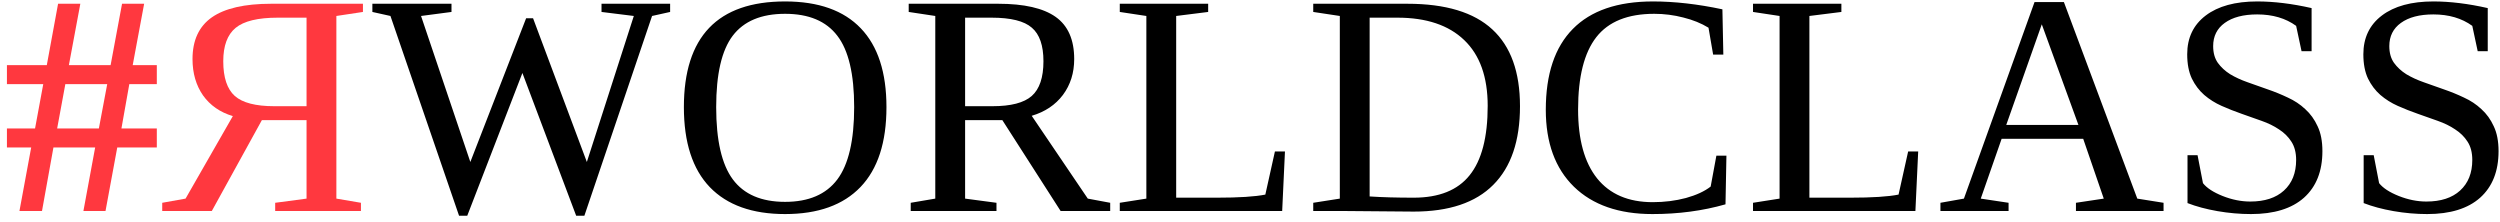
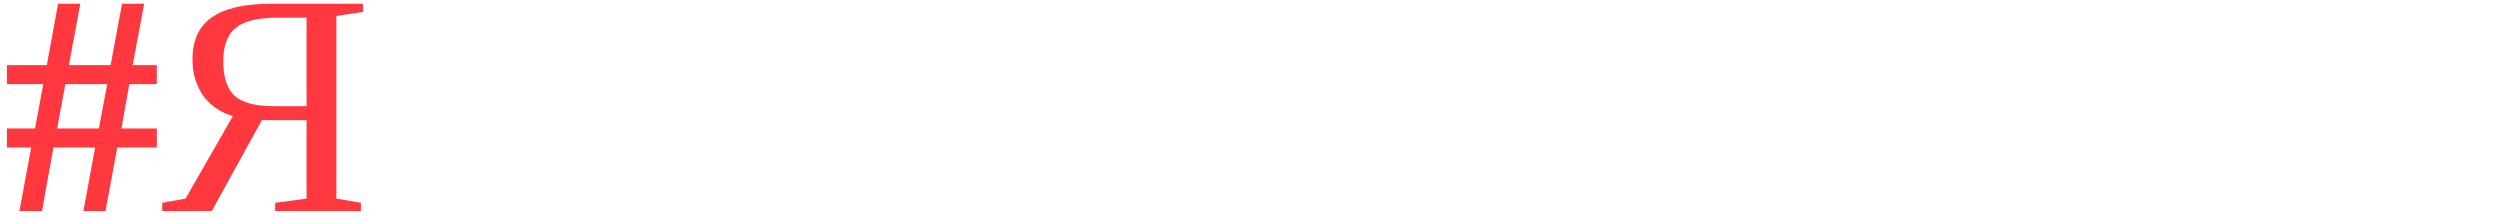
<svg xmlns="http://www.w3.org/2000/svg" width="237" height="21" viewBox="0 0 237 21" fill="none">
  <path d="M11.116 13.979L10.003 20H7.908L9.021 13.979H5.066L3.982 20H1.844L2.957 13.979H0.657V12.178H3.323L4.1 7.974H0.657V6.172H4.437L5.506 0.356H7.615L6.531 6.172H10.486L11.57 0.356H13.665L12.581 6.172H14.866V7.974H12.259L11.512 12.178H14.866V13.979H11.116ZM6.194 7.974L5.418 12.178H9.373L10.164 7.974H6.194ZM24.827 11.387L20.081 20H15.379V19.224L17.591 18.828L22.073 11.006C20.862 10.645 19.92 9.99 19.246 9.043C18.582 8.086 18.25 6.938 18.25 5.601C18.25 3.823 18.86 2.505 20.081 1.646C21.311 0.786 23.186 0.356 25.706 0.356H34.407V1.133L31.888 1.514V18.828L34.217 19.224V20H26.087V19.224L29.061 18.828V11.387H24.827ZM21.165 5.806C21.165 7.349 21.531 8.447 22.264 9.102C22.996 9.746 24.241 10.068 25.999 10.068H29.061V1.675H26.336C24.451 1.675 23.118 1.997 22.337 2.642C21.556 3.286 21.165 4.341 21.165 5.806Z" fill="#FF383F" />
-   <path d="M55.398 20.454H54.622L49.524 6.919L44.295 20.454H43.519L37.015 1.514L35.301 1.133V0.356H42.801V1.133L39.915 1.514L44.588 15.356L49.876 1.733H50.535L55.633 15.356L60.086 1.514L57.024 1.133V0.356H63.528V1.133L61.815 1.514L55.398 20.454ZM67.894 10.156C67.894 13.31 68.421 15.596 69.476 17.012C70.53 18.428 72.181 19.136 74.427 19.136C76.663 19.136 78.314 18.428 79.378 17.012C80.442 15.596 80.975 13.31 80.975 10.156C80.975 7.021 80.442 4.766 79.378 3.389C78.323 2.002 76.673 1.309 74.427 1.309C72.171 1.309 70.516 2.002 69.461 3.389C68.416 4.766 67.894 7.021 67.894 10.156ZM64.832 10.156C64.832 3.477 68.03 0.137 74.427 0.137C77.591 0.137 79.983 0.986 81.605 2.686C83.226 4.375 84.036 6.865 84.036 10.156C84.036 13.496 83.216 16.02 81.575 17.73C79.935 19.439 77.552 20.293 74.427 20.293C71.311 20.293 68.934 19.443 67.293 17.744C65.652 16.035 64.832 13.506 64.832 10.156ZM91.492 11.387V18.828L94.466 19.224V20H86.336V19.224L88.665 18.828V1.514L86.145 1.133V0.356H94.627C97.088 0.356 98.904 0.771 100.076 1.602C101.248 2.432 101.834 3.765 101.834 5.601C101.834 6.909 101.478 8.042 100.765 8.999C100.052 9.946 99.065 10.605 97.806 10.977L103.123 18.828L105.247 19.224V20H100.545L95.022 11.387H91.492ZM98.919 5.806C98.919 4.312 98.553 3.252 97.82 2.627C97.098 1.992 95.823 1.675 93.997 1.675H91.492V10.068H94.085C95.833 10.068 97.073 9.746 97.806 9.102C98.548 8.447 98.919 7.349 98.919 5.806ZM114.534 1.133L111.502 1.514V18.74H115.369C117.449 18.74 118.978 18.643 119.954 18.447L120.862 14.36H121.814L121.551 20H106.155V19.224L108.675 18.828V1.514L106.155 1.133V0.356H114.534V1.133ZM141.033 10.039C141.033 7.295 140.291 5.215 138.807 3.799C137.332 2.383 135.223 1.675 132.479 1.675H129.842V18.623C131.014 18.701 132.405 18.74 134.017 18.74C136.419 18.74 138.187 18.032 139.319 16.616C140.462 15.2 141.033 13.008 141.033 10.039ZM133.416 0.356C137.039 0.356 139.725 1.167 141.473 2.788C143.221 4.399 144.095 6.826 144.095 10.068C144.095 13.35 143.25 15.835 141.561 17.524C139.881 19.214 137.366 20.059 134.017 20.059L127.015 20H124.495V19.224L127.015 18.828V1.514L124.495 1.133V0.356H133.416ZM156.648 20.293C153.465 20.293 150.984 19.429 149.207 17.7C147.43 15.962 146.541 13.53 146.541 10.405C146.541 7.026 147.396 4.473 149.104 2.744C150.813 1.006 153.348 0.137 156.707 0.137C158.748 0.137 160.94 0.386 163.284 0.884L163.372 5.176H162.405L161.966 2.627C161.282 2.207 160.486 1.885 159.578 1.66C158.68 1.426 157.762 1.309 156.824 1.309C154.314 1.309 152.483 2.046 151.331 3.521C150.179 4.995 149.603 7.28 149.603 10.376C149.603 13.227 150.203 15.405 151.404 16.909C152.615 18.413 154.373 19.165 156.678 19.165C157.791 19.165 158.841 19.033 159.827 18.77C160.813 18.496 161.595 18.135 162.171 17.686L162.713 14.756H163.665L163.577 19.37C161.429 19.985 159.119 20.293 156.648 20.293ZM174.563 1.133L171.531 1.514V18.74H175.398C177.479 18.74 179.007 18.643 179.983 18.447L180.892 14.36H181.844L181.58 20H166.185V19.224L168.704 18.828V1.514L166.185 1.133V0.356H174.563V1.133ZM190.413 19.224V20H183.953V19.224L186.18 18.828L192.874 0.195H195.657L202.615 18.828L205.105 19.224V20H196.8V19.224L199.437 18.828L197.488 13.159H189.754L187.776 18.828L190.413 19.224ZM193.562 2.305L190.193 11.841H197.034L193.562 2.305ZM207.376 14.712H208.328L208.841 17.363C209.202 17.822 209.822 18.227 210.701 18.579C211.59 18.931 212.464 19.106 213.323 19.106C214.69 19.106 215.755 18.76 216.517 18.066C217.288 17.363 217.674 16.396 217.674 15.166C217.674 14.463 217.522 13.882 217.22 13.423C216.927 12.964 216.536 12.578 216.048 12.266C215.569 11.943 215.022 11.675 214.407 11.46C213.792 11.235 213.157 11.011 212.503 10.786C211.858 10.562 211.229 10.312 210.613 10.039C209.998 9.766 209.446 9.419 208.958 8.999C208.479 8.579 208.089 8.062 207.786 7.446C207.493 6.821 207.347 6.055 207.347 5.146C207.347 3.584 207.933 2.358 209.104 1.47C210.276 0.581 211.902 0.137 213.982 0.137C215.564 0.137 217.283 0.347 219.139 0.767V4.854H218.187L217.674 2.451C216.678 1.729 215.447 1.367 213.982 1.367C212.674 1.367 211.648 1.636 210.906 2.173C210.174 2.7 209.808 3.433 209.808 4.37C209.808 5.005 209.954 5.532 210.247 5.952C210.55 6.372 210.94 6.733 211.419 7.036C211.907 7.329 212.459 7.583 213.074 7.798C213.699 8.013 214.334 8.237 214.979 8.472C215.633 8.696 216.268 8.955 216.883 9.248C217.508 9.531 218.06 9.897 218.538 10.347C219.026 10.786 219.417 11.328 219.71 11.973C220.013 12.607 220.164 13.394 220.164 14.331C220.164 16.226 219.583 17.695 218.421 18.74C217.259 19.775 215.584 20.293 213.396 20.293C212.342 20.293 211.282 20.2 210.218 20.015C209.153 19.829 208.206 19.575 207.376 19.253V14.712ZM224.075 14.712H225.027L225.54 17.363C225.901 17.822 226.521 18.227 227.4 18.579C228.289 18.931 229.163 19.106 230.022 19.106C231.39 19.106 232.454 18.76 233.216 18.066C233.987 17.363 234.373 16.396 234.373 15.166C234.373 14.463 234.222 13.882 233.919 13.423C233.626 12.964 233.235 12.578 232.747 12.266C232.269 11.943 231.722 11.675 231.106 11.46C230.491 11.235 229.856 11.011 229.202 10.786C228.558 10.562 227.928 10.312 227.312 10.039C226.697 9.766 226.146 9.419 225.657 8.999C225.179 8.579 224.788 8.062 224.485 7.446C224.192 6.821 224.046 6.055 224.046 5.146C224.046 3.584 224.632 2.358 225.804 1.47C226.976 0.581 228.602 0.137 230.682 0.137C232.264 0.137 233.982 0.347 235.838 0.767V4.854H234.886L234.373 2.451C233.377 1.729 232.146 1.367 230.682 1.367C229.373 1.367 228.348 1.636 227.605 2.173C226.873 2.7 226.507 3.433 226.507 4.37C226.507 5.005 226.653 5.532 226.946 5.952C227.249 6.372 227.64 6.733 228.118 7.036C228.606 7.329 229.158 7.583 229.773 7.798C230.398 8.013 231.033 8.237 231.678 8.472C232.332 8.696 232.967 8.955 233.582 9.248C234.207 9.531 234.759 9.897 235.237 10.347C235.726 10.786 236.116 11.328 236.409 11.973C236.712 12.607 236.863 13.394 236.863 14.331C236.863 16.226 236.282 17.695 235.12 18.74C233.958 19.775 232.283 20.293 230.096 20.293C229.041 20.293 227.981 20.2 226.917 20.015C225.853 19.829 224.905 19.575 224.075 19.253V14.712Z" fill="black" />
</svg>